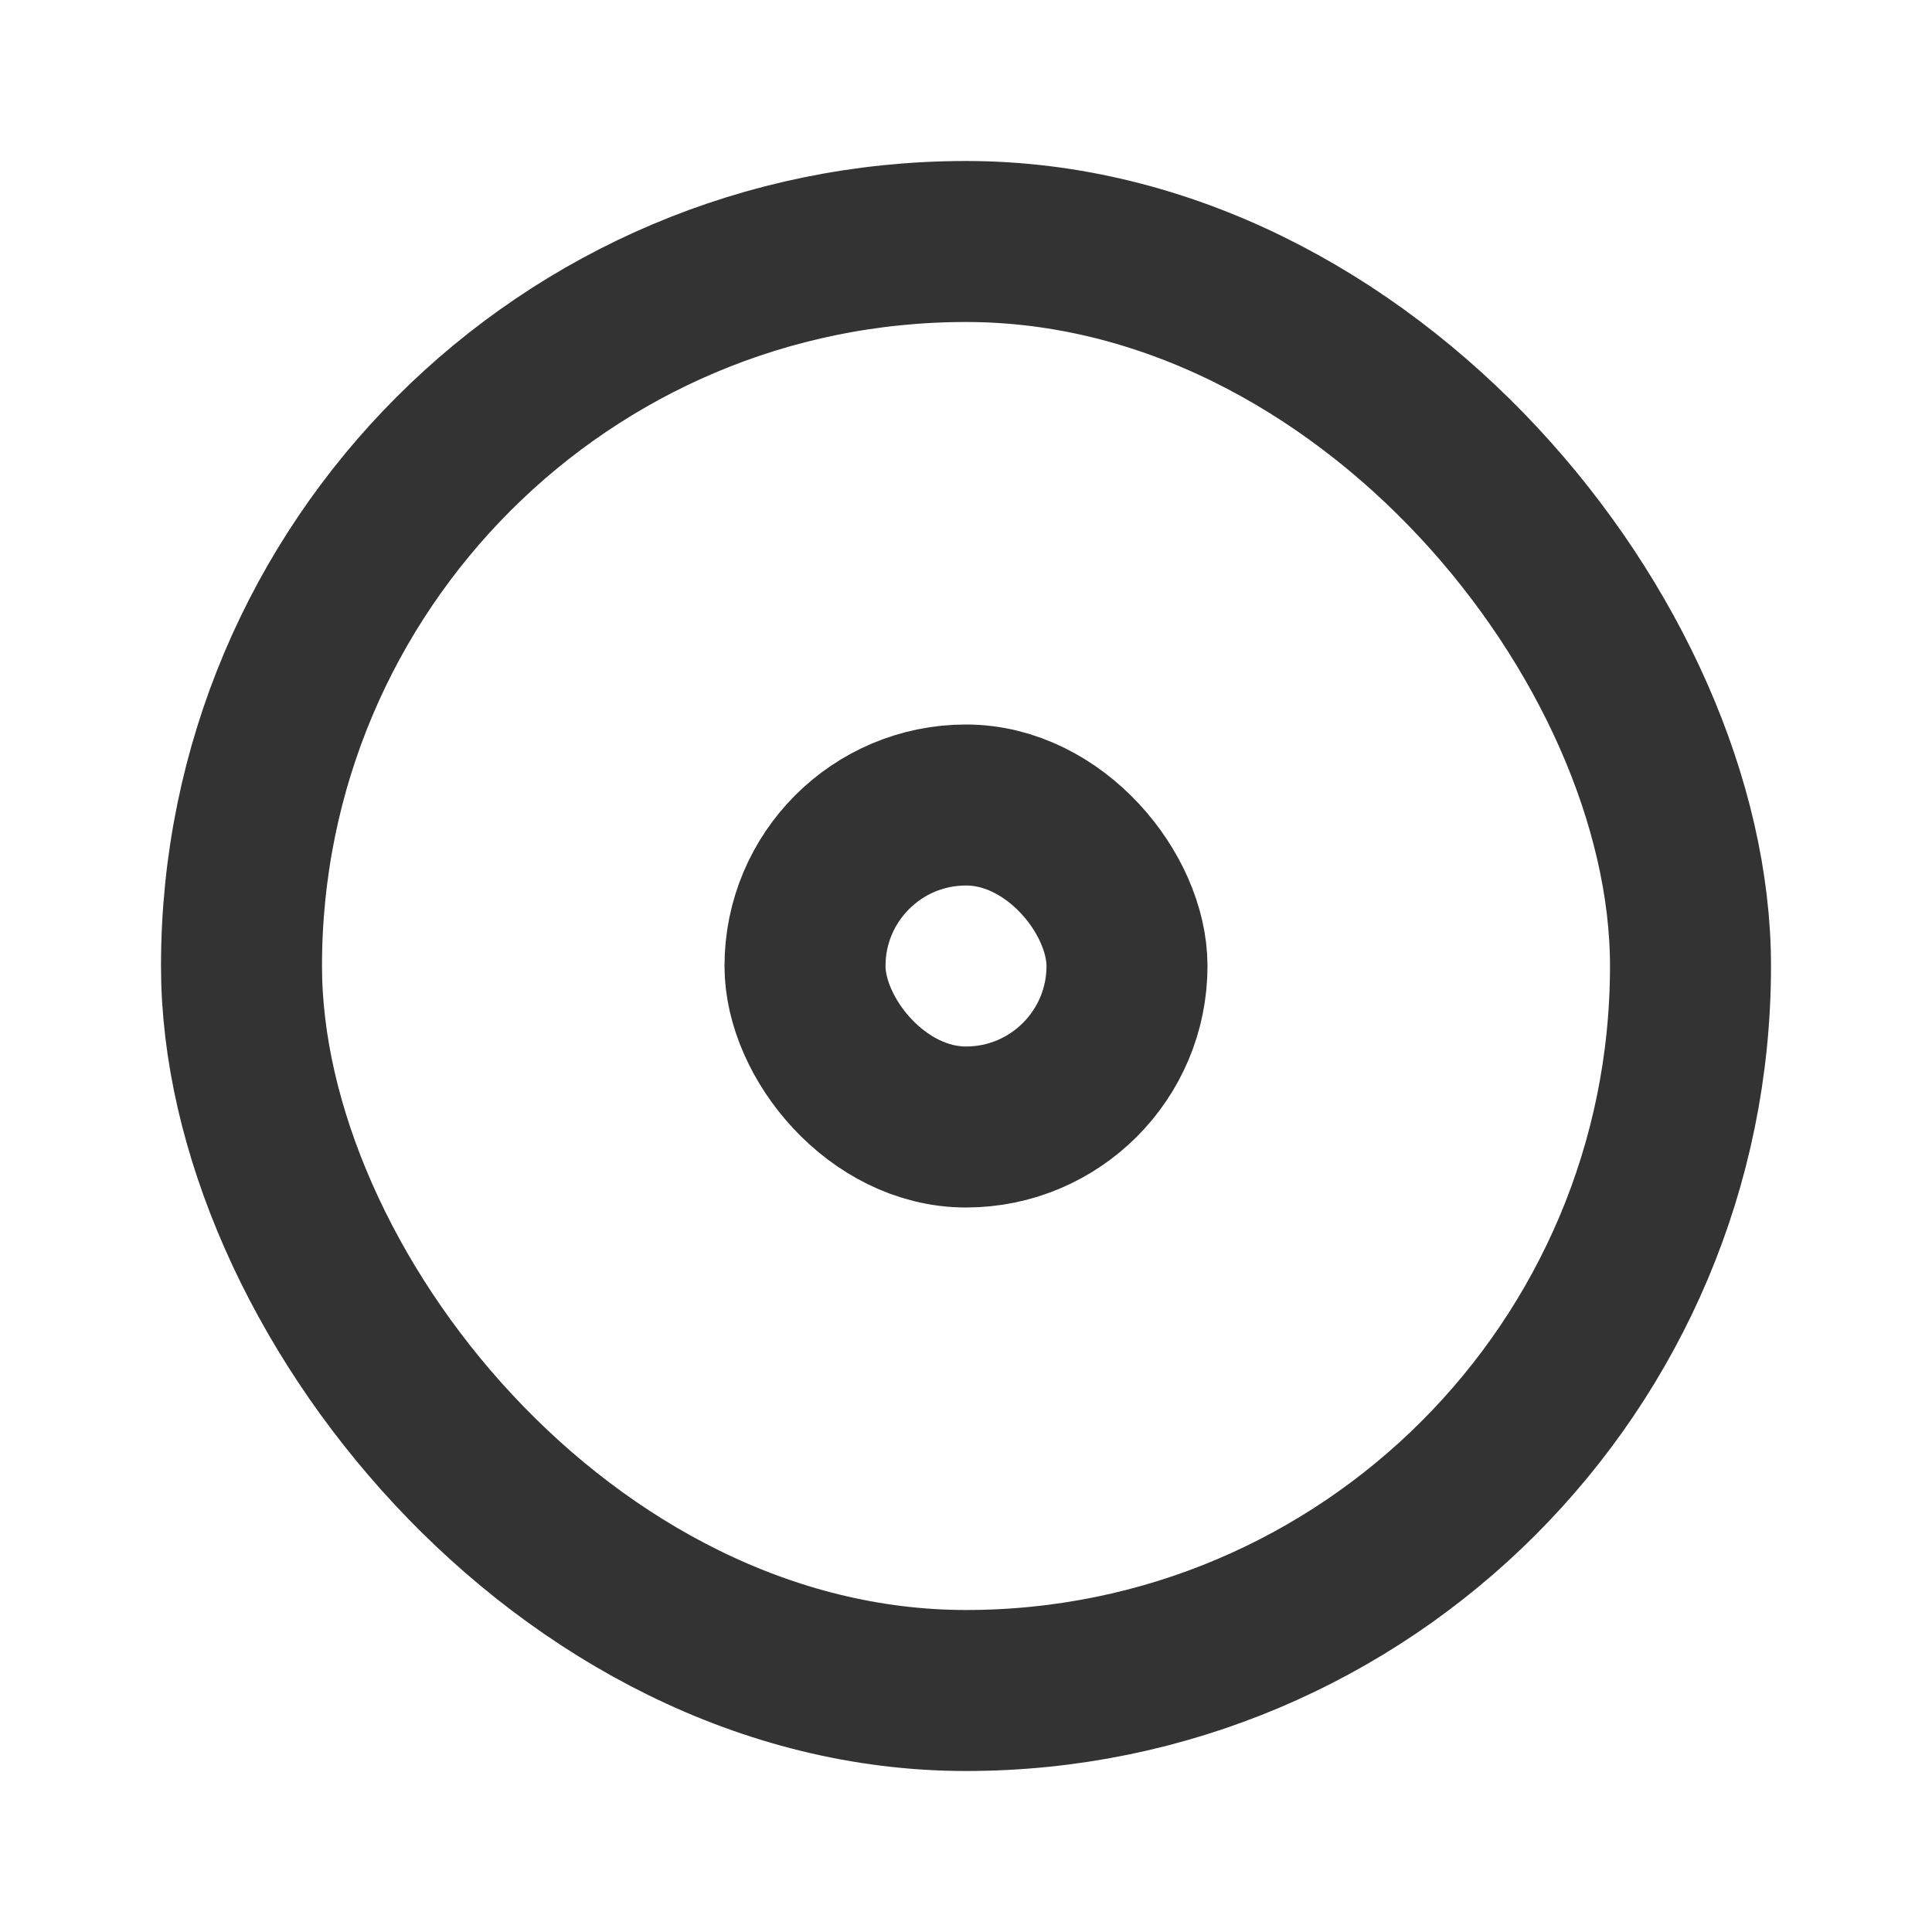
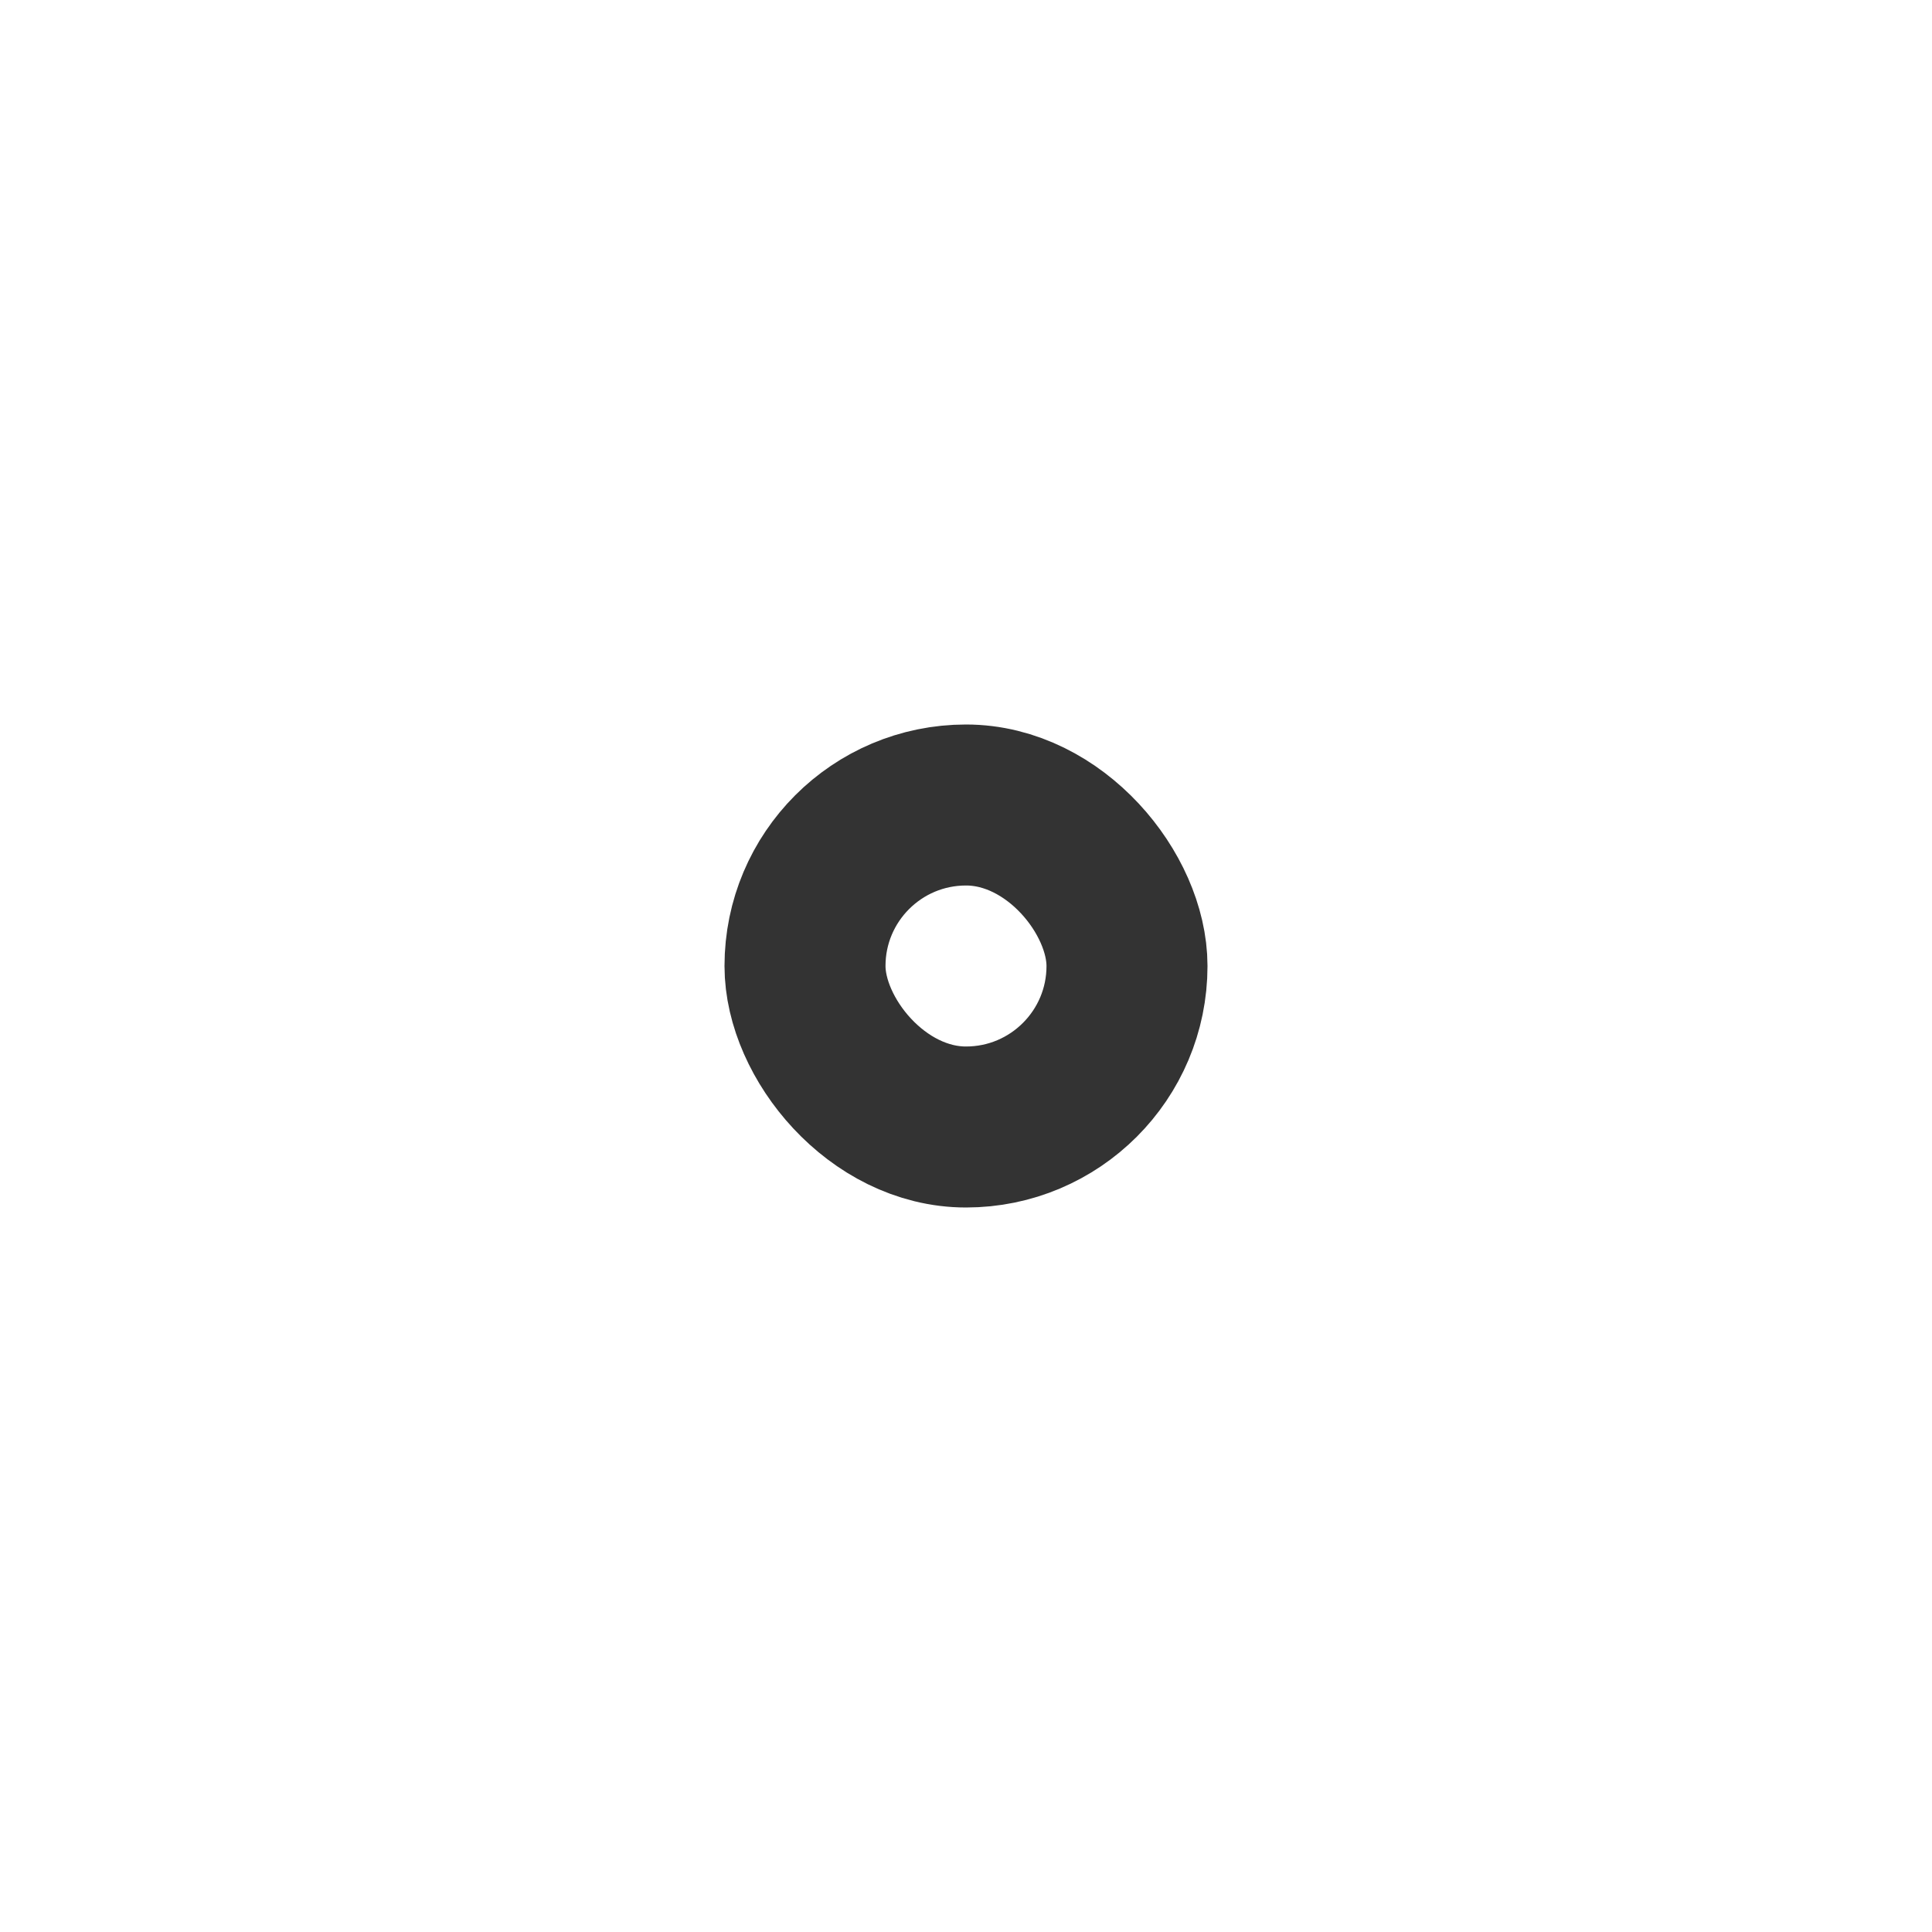
<svg xmlns="http://www.w3.org/2000/svg" width="800px" height="800px" viewBox="0 0 24 24" fill="none">
-   <rect x="3" y="3" width="18" height="18" rx="9" stroke="#333333" stroke-width="2" stroke-linecap="round" stroke-linejoin="round" />
  <rect x="10" y="10" width="4" height="4" rx="2" stroke="#333333" stroke-width="2" stroke-linecap="round" stroke-linejoin="round" />
</svg>